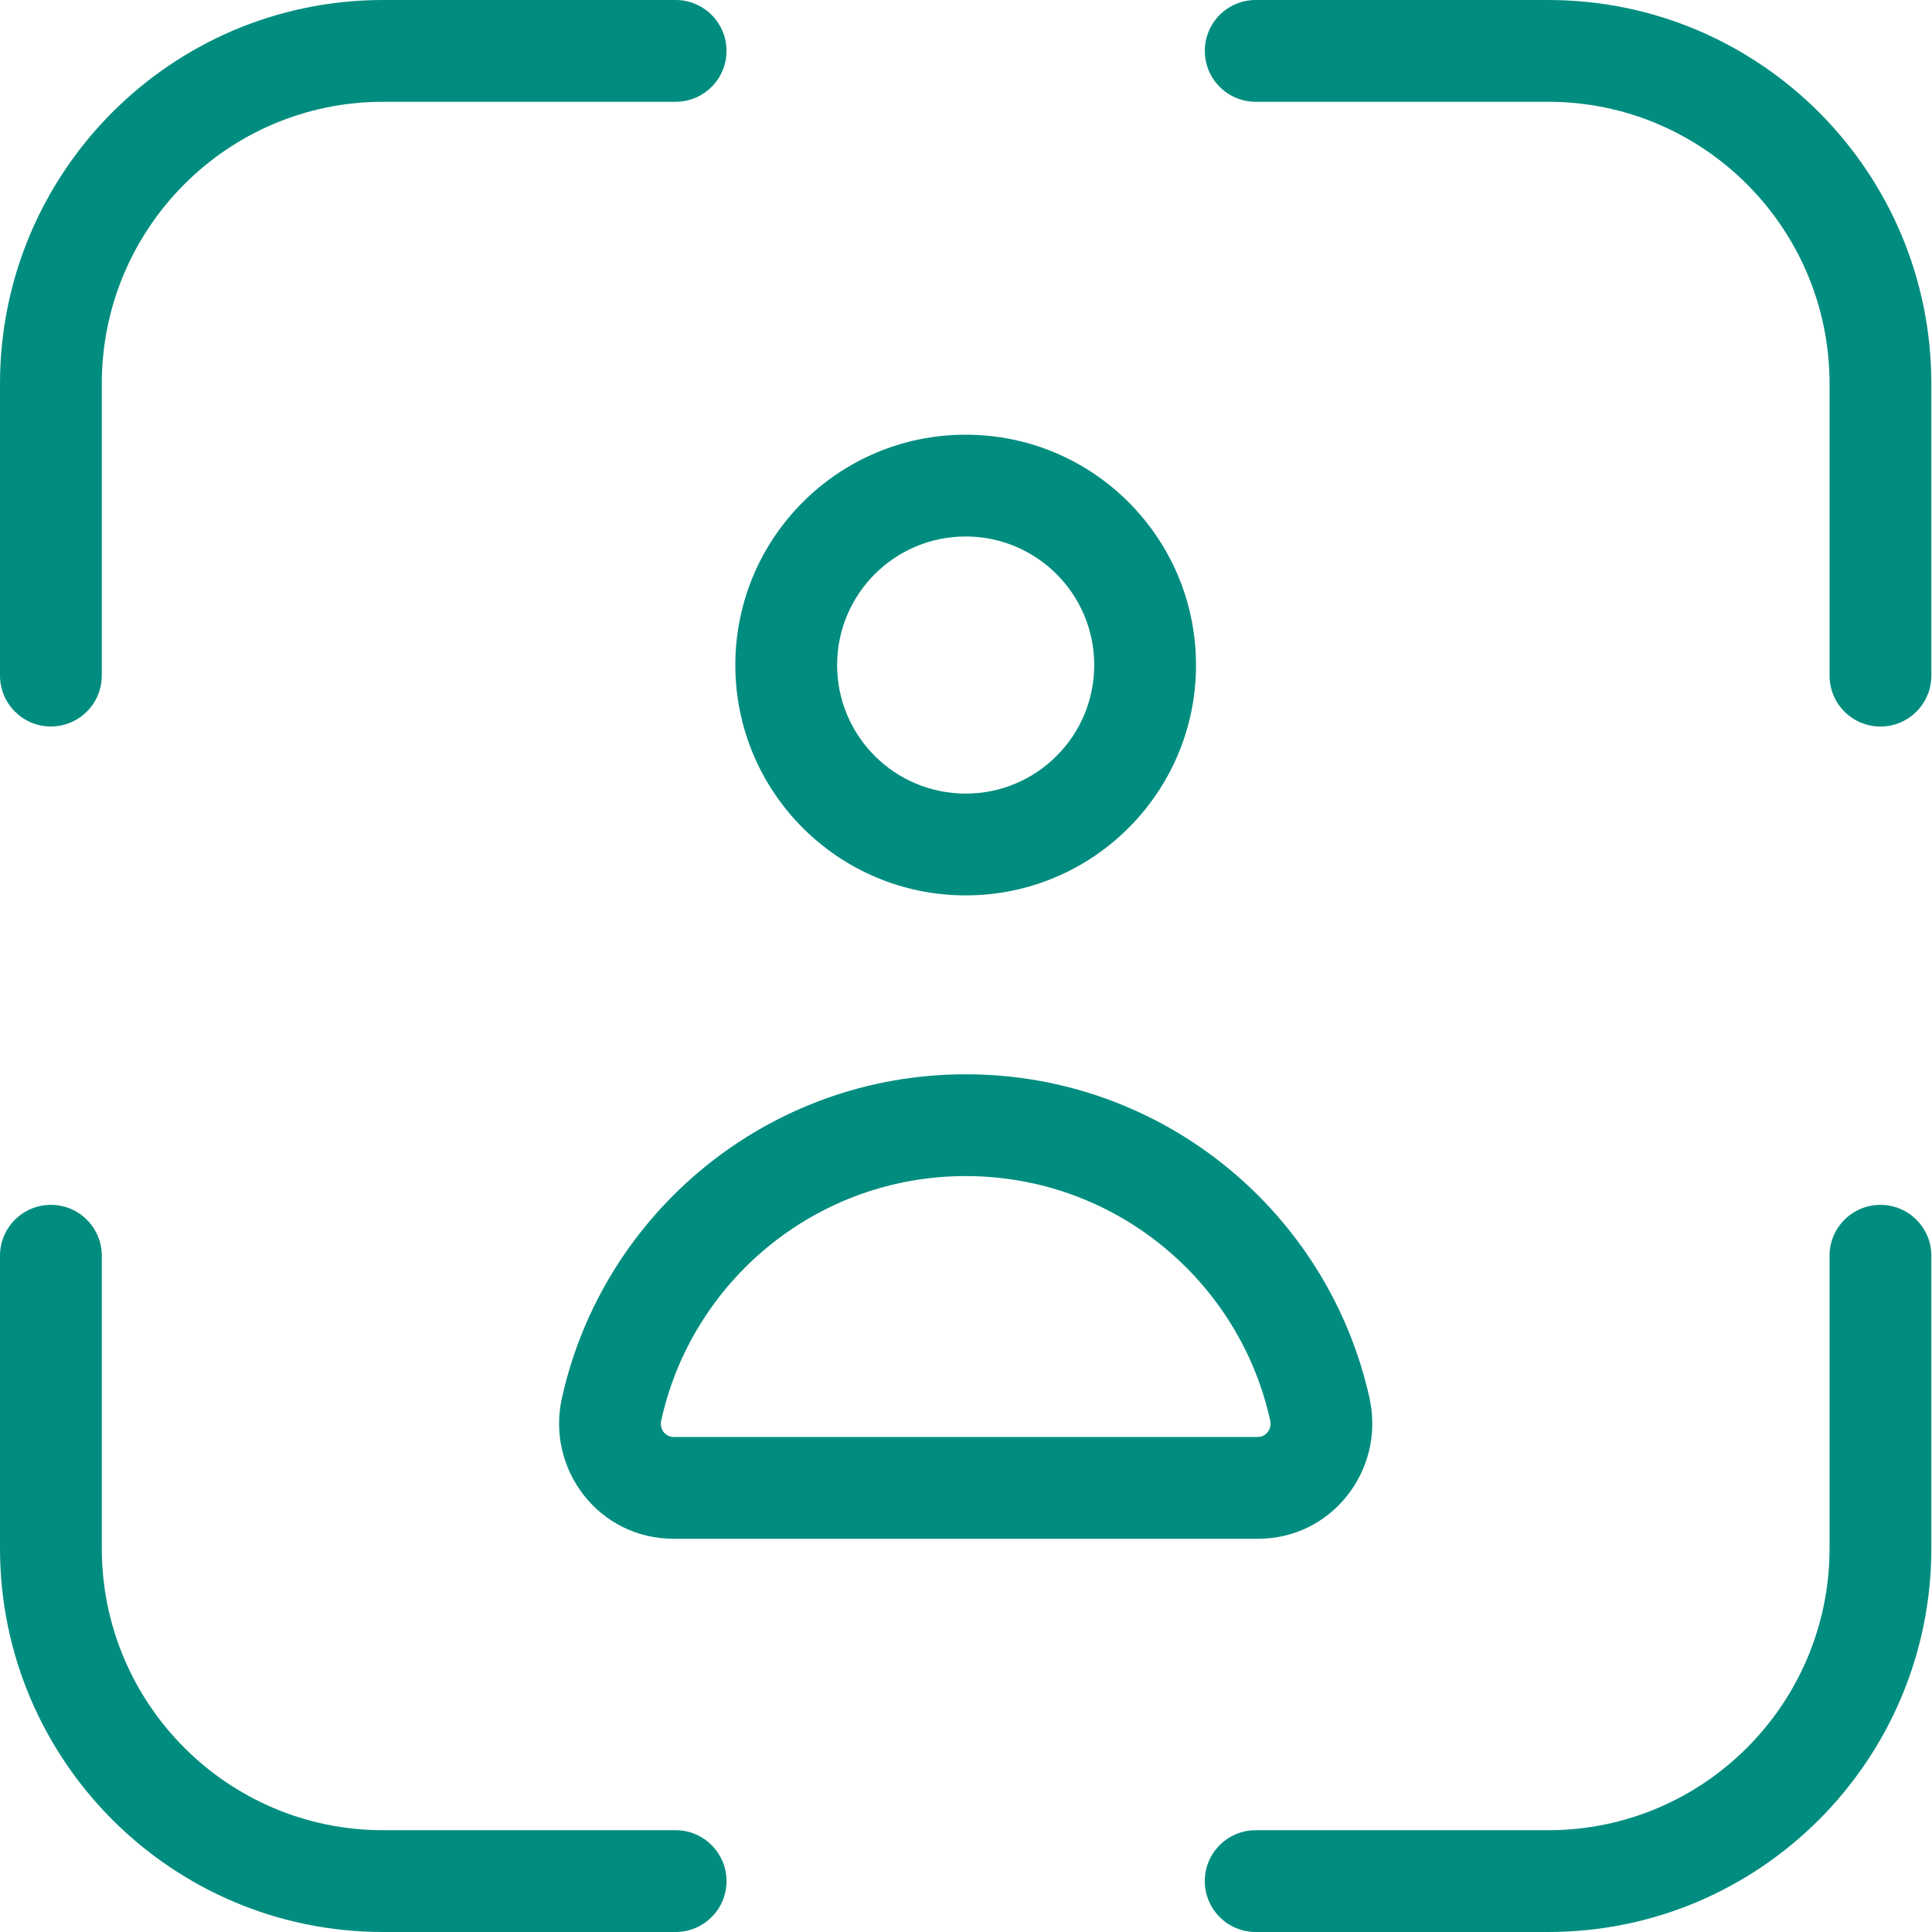
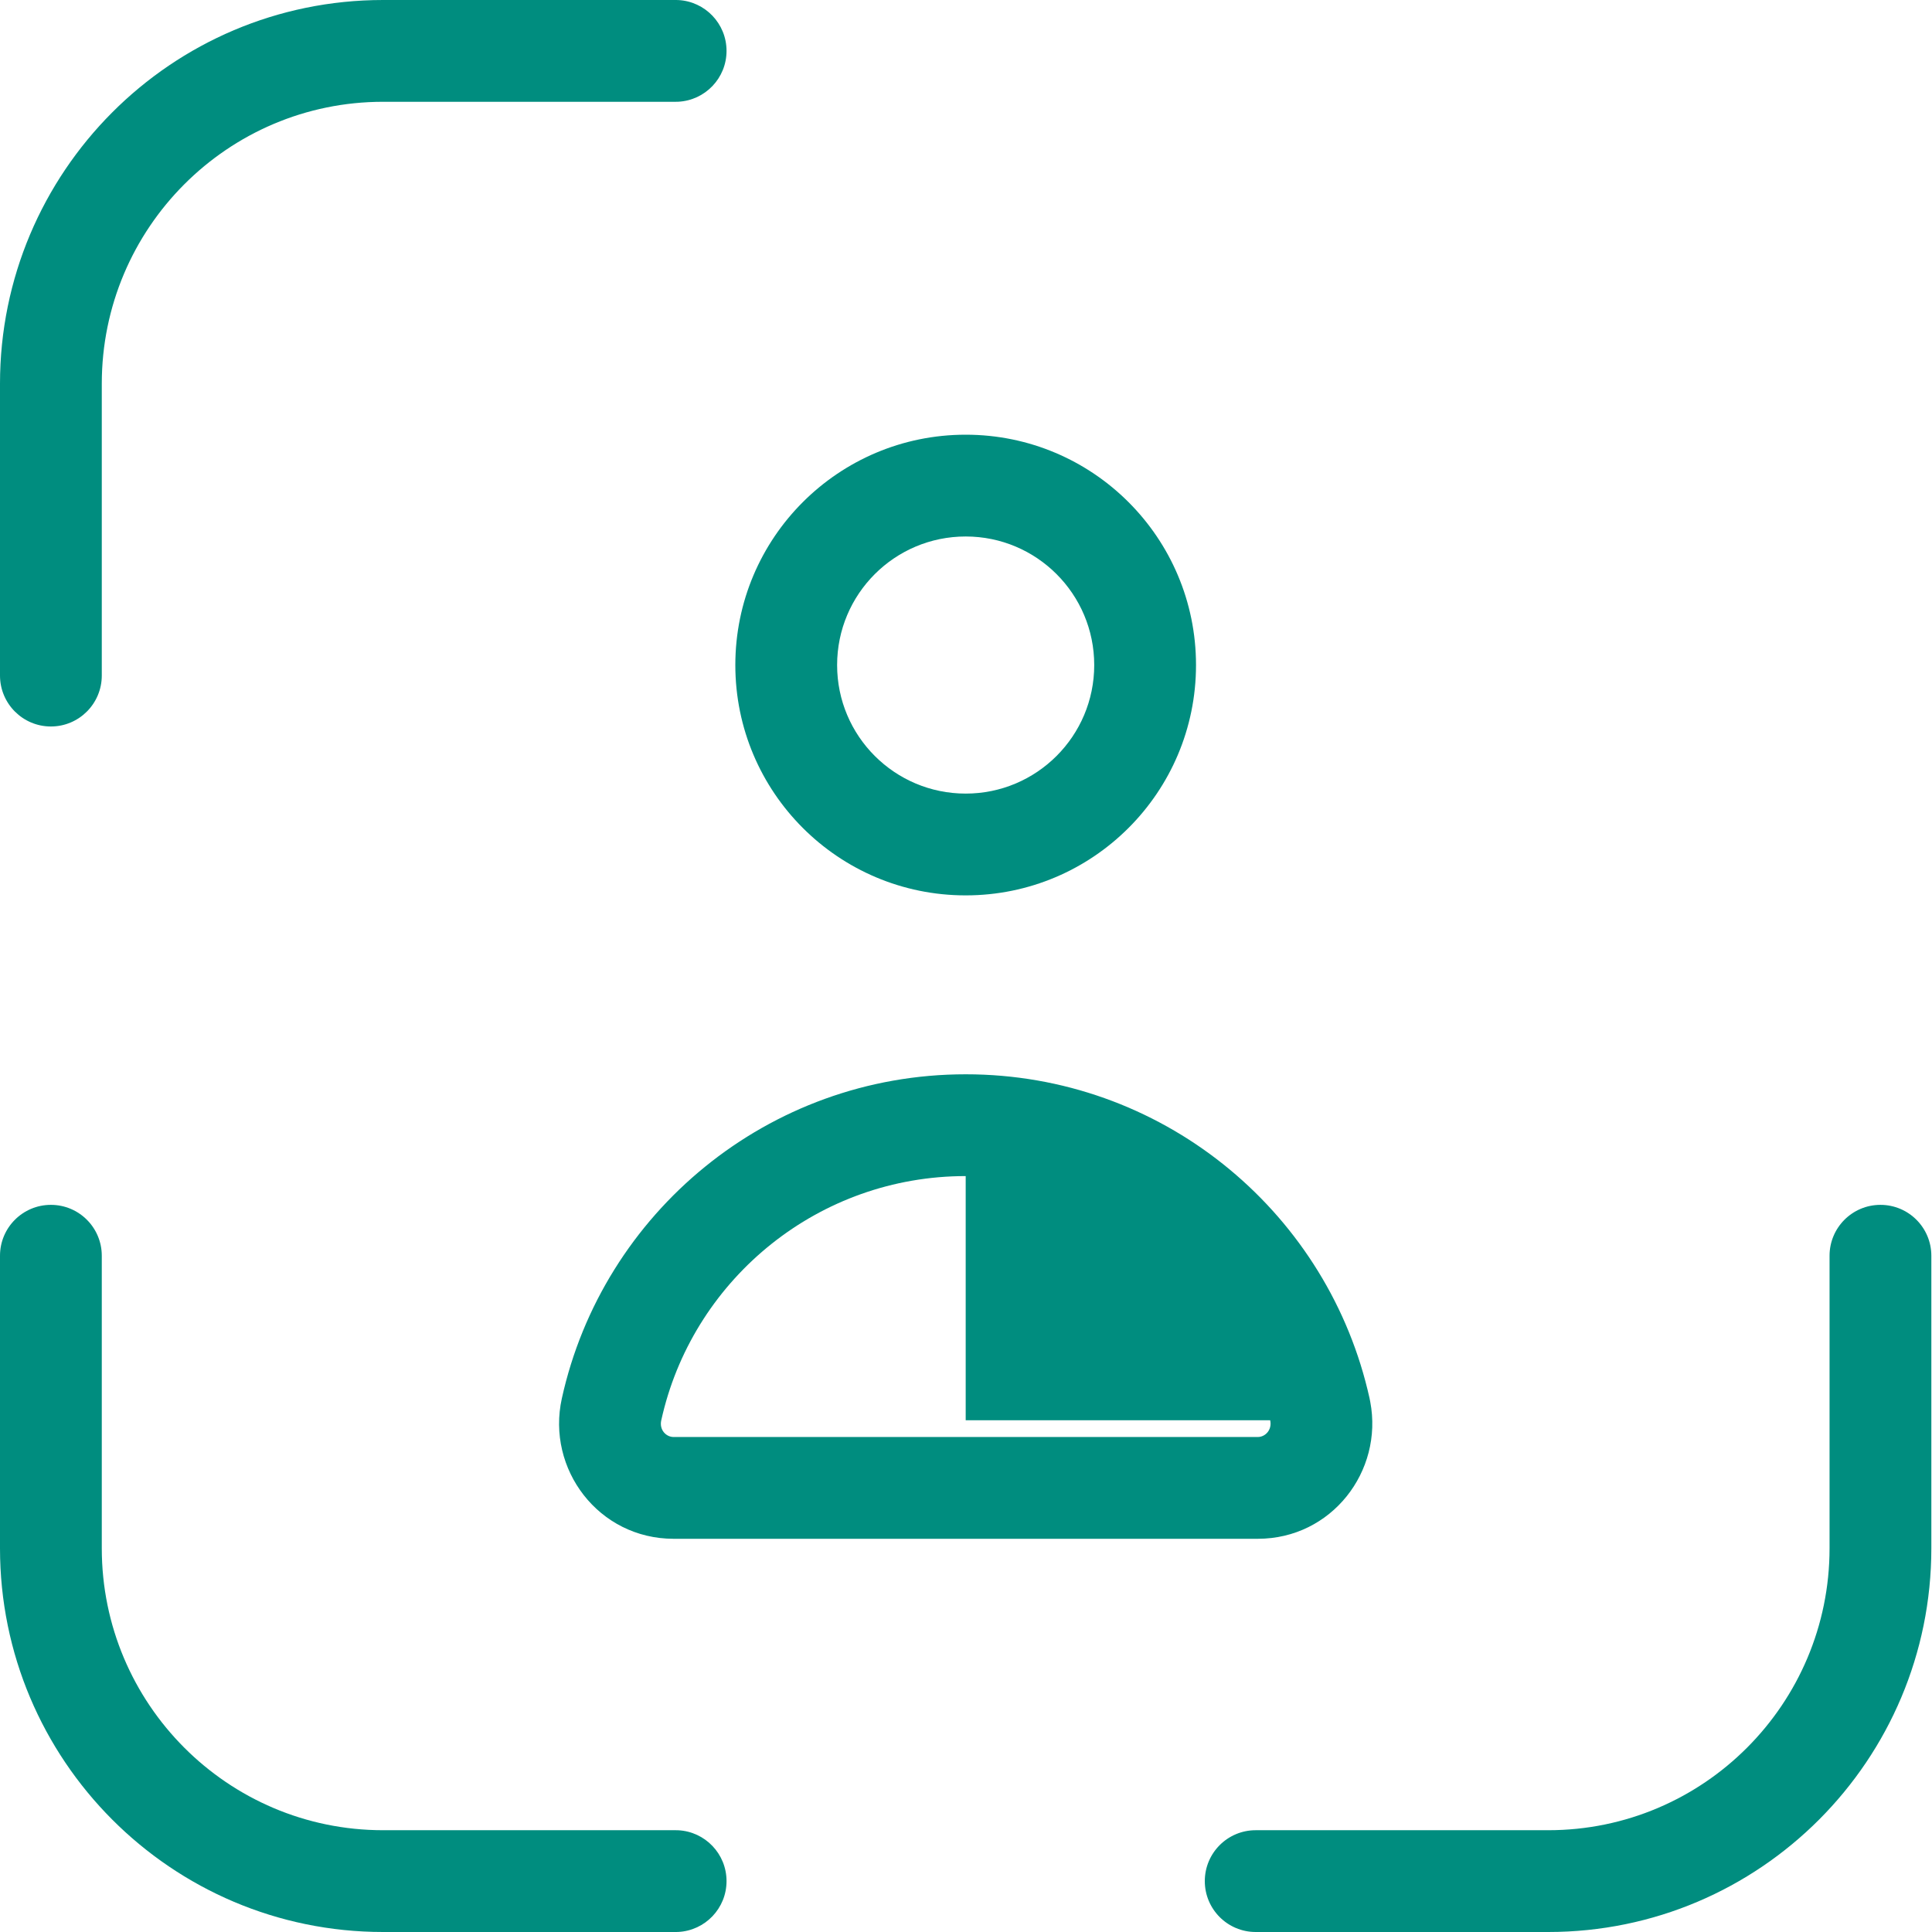
<svg xmlns="http://www.w3.org/2000/svg" width="38" height="38" viewBox="0 0 38 38" fill="none">
-   <path d="M18.995 21.13C22.823 21.13 26.031 23.774 26.898 27.334L26.938 27.504L26.938 27.506L26.951 27.571C27.211 28.938 26.19 30.266 24.74 30.266H13.248C11.777 30.266 10.742 28.897 11.051 27.504C11.855 23.858 15.105 21.13 18.994 21.13H18.995ZM18.994 23.132C16.11 23.132 13.688 25.124 13.036 27.807L13.006 27.936L13.006 27.936C12.964 28.124 13.102 28.264 13.248 28.264H24.74C24.885 28.264 25.024 28.125 24.983 27.935H24.982C24.375 25.187 21.924 23.132 18.995 23.132H18.994Z" fill="#008D7F" />
+   <path d="M18.995 21.13C22.823 21.13 26.031 23.774 26.898 27.334L26.938 27.504L26.938 27.506L26.951 27.571C27.211 28.938 26.19 30.266 24.74 30.266H13.248C11.777 30.266 10.742 28.897 11.051 27.504C11.855 23.858 15.105 21.13 18.994 21.13H18.995ZM18.994 23.132C16.11 23.132 13.688 25.124 13.036 27.807L13.006 27.936L13.006 27.936C12.964 28.124 13.102 28.264 13.248 28.264H24.74C24.885 28.264 25.024 28.125 24.983 27.935H24.982H18.994Z" fill="#008D7F" />
  <path d="M21.522 13.081C21.522 11.684 20.39 10.552 18.994 10.552C17.597 10.552 16.465 11.684 16.465 13.081C16.465 14.477 17.597 15.609 18.994 15.609C20.39 15.609 21.522 14.477 21.522 13.081ZM23.524 13.081C23.524 15.583 21.496 17.611 18.994 17.611C16.491 17.611 14.463 15.583 14.463 13.081C14.463 10.578 16.491 8.55 18.994 8.55C21.496 8.55 23.524 10.578 23.524 13.081Z" fill="#008D7F" />
  <path d="M0 30.453V24.699C0 24.146 0.448 23.698 1.001 23.698C1.554 23.698 2.002 24.146 2.002 24.699V30.453C2.002 33.513 4.48 35.998 7.535 35.998H13.289L13.34 35.999C13.869 36.026 14.29 36.463 14.29 36.999C14.29 37.535 13.869 37.972 13.34 37.999L13.289 38H7.535C3.369 38 0 34.614 0 30.453Z" fill="#008D7F" />
-   <path d="M35.985 13.289V7.547C35.985 4.487 33.507 2.002 30.452 2.002H24.698C24.145 2.002 23.697 1.554 23.697 1.001C23.697 0.448 24.145 0 24.698 0H30.452C34.618 0 37.987 3.386 37.987 7.547V13.289C37.987 13.842 37.539 14.29 36.986 14.29C36.433 14.29 35.985 13.842 35.985 13.289Z" fill="#008D7F" />
  <path d="M35.985 30.453V24.699C35.985 24.146 36.433 23.698 36.986 23.698C37.539 23.698 37.987 24.146 37.987 24.699V30.453C37.987 34.614 34.618 38 30.452 38H24.698C24.145 38 23.697 37.552 23.697 36.999C23.697 36.446 24.145 35.998 24.698 35.998H30.452C33.507 35.998 35.985 33.513 35.985 30.453Z" fill="#008D7F" />
  <path d="M0 13.287V7.546C0 3.386 3.369 0 7.535 0H13.289L13.34 0.001C13.869 0.028 14.29 0.465 14.29 1.001C14.29 1.537 13.869 1.974 13.34 2.001L13.289 2.002H7.535C4.48 2.002 2.002 4.487 2.002 7.546V13.287C2.002 13.84 1.554 14.289 1.001 14.289C0.448 14.289 2.752e-06 13.84 0 13.287Z" fill="#008D7F" />
</svg>